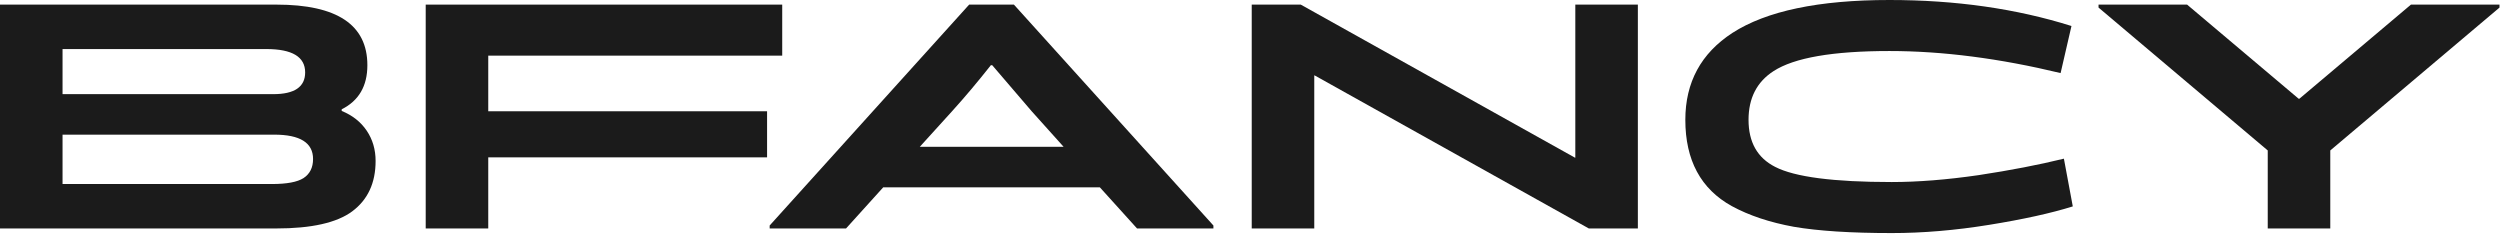
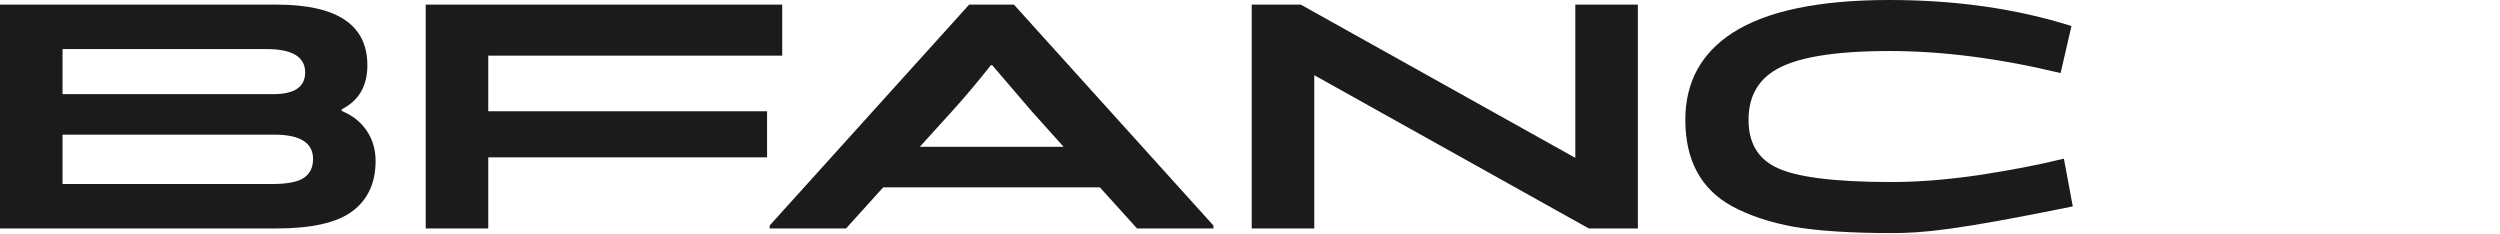
<svg xmlns="http://www.w3.org/2000/svg" width="1367" height="128" viewBox="0 0 1367 128" fill="none">
-   <path d="M1147.48 2.523H1195.9L1256.92 54.003H1257.28L1318.3 2.523H1366.72V4.143L1274.2 82.263V124.923H1240V82.263L1147.48 4.143V2.523Z" fill="#1B1B1B" />
-   <path d="M1132.68 14.22L1126.74 39.96C1093.38 31.92 1062.18 27.9 1033.14 27.9C1002.18 27.9 981.059 31.56 969.779 38.88C960.659 44.76 956.099 53.64 956.099 65.52C956.099 77.76 960.959 86.34 970.679 91.26C981.359 96.78 1002.6 99.54 1034.4 99.54C1048.68 99.54 1064.52 98.28 1081.92 95.76C1099.32 93.12 1114.86 90.12 1128.54 86.76L1133.4 112.86C1121.52 116.58 1106.28 119.94 1087.68 122.94C1069.2 125.94 1051.44 127.44 1034.4 127.44C1012.08 127.44 994.259 126.3 980.939 124.02C967.739 121.62 956.399 117.84 946.919 112.68C929.999 103.32 921.539 87.6 921.539 65.52C921.539 45 930.119 29.16 947.279 18C965.879 6 994.499 0 1033.14 0C1069.38 0 1102.56 4.74 1132.68 14.22Z" fill="#1B1B1B" />
+   <path d="M1132.68 14.22L1126.74 39.96C1093.38 31.92 1062.18 27.9 1033.14 27.9C1002.18 27.9 981.059 31.56 969.779 38.88C960.659 44.76 956.099 53.64 956.099 65.52C956.099 77.76 960.959 86.34 970.679 91.26C981.359 96.78 1002.6 99.54 1034.4 99.54C1048.68 99.54 1064.52 98.28 1081.92 95.76C1099.32 93.12 1114.86 90.12 1128.54 86.76L1133.4 112.86C1069.2 125.94 1051.44 127.44 1034.4 127.44C1012.08 127.44 994.259 126.3 980.939 124.02C967.739 121.62 956.399 117.84 946.919 112.68C929.999 103.32 921.539 87.6 921.539 65.52C921.539 45 930.119 29.16 947.279 18C965.879 6 994.499 0 1033.14 0C1069.38 0 1102.56 4.74 1132.68 14.22Z" fill="#1B1B1B" />
  <path d="M895.581 124.923H868.761L718.821 41.223H718.641V124.923H684.441V2.523H711.261L861.201 86.223H861.381V2.523H895.581V124.923Z" fill="#1B1B1B" />
  <path d="M621.732 124.923L601.392 102.423H482.952L462.612 124.923H420.852V123.303L529.932 2.523H554.412L663.492 123.303V124.923H621.732ZM520.572 60.843L502.932 80.283H581.592L564.132 60.843L542.532 35.643H541.812C534.612 44.763 527.532 53.163 520.572 60.843Z" fill="#1B1B1B" />
  <path d="M419.437 86.043H266.977V124.923H232.777V2.523H427.717V30.423H266.977V60.843H419.437V86.043Z" fill="#1B1B1B" />
  <path d="M186.84 59.763V60.663C192.72 63.063 197.28 66.663 200.52 71.463C203.76 76.263 205.38 81.783 205.38 88.023C205.38 100.023 201.12 109.203 192.6 115.563C184.2 121.803 170.34 124.923 151.02 124.923H0V2.523H151.2C184.32 2.523 200.88 13.563 200.88 35.643C200.88 47.043 196.2 55.083 186.84 59.763ZM149.94 73.623H34.2V100.623H148.68C156.84 100.623 162.6 99.543 165.96 97.383C169.44 95.103 171.18 91.623 171.18 86.943C171.18 78.063 164.1 73.623 149.94 73.623ZM34.2 51.483H149.4C161.04 51.483 166.86 47.523 166.86 39.603C166.86 31.083 159.78 26.823 145.62 26.823H34.2V51.483Z" fill="#1B1B1B" />
</svg>